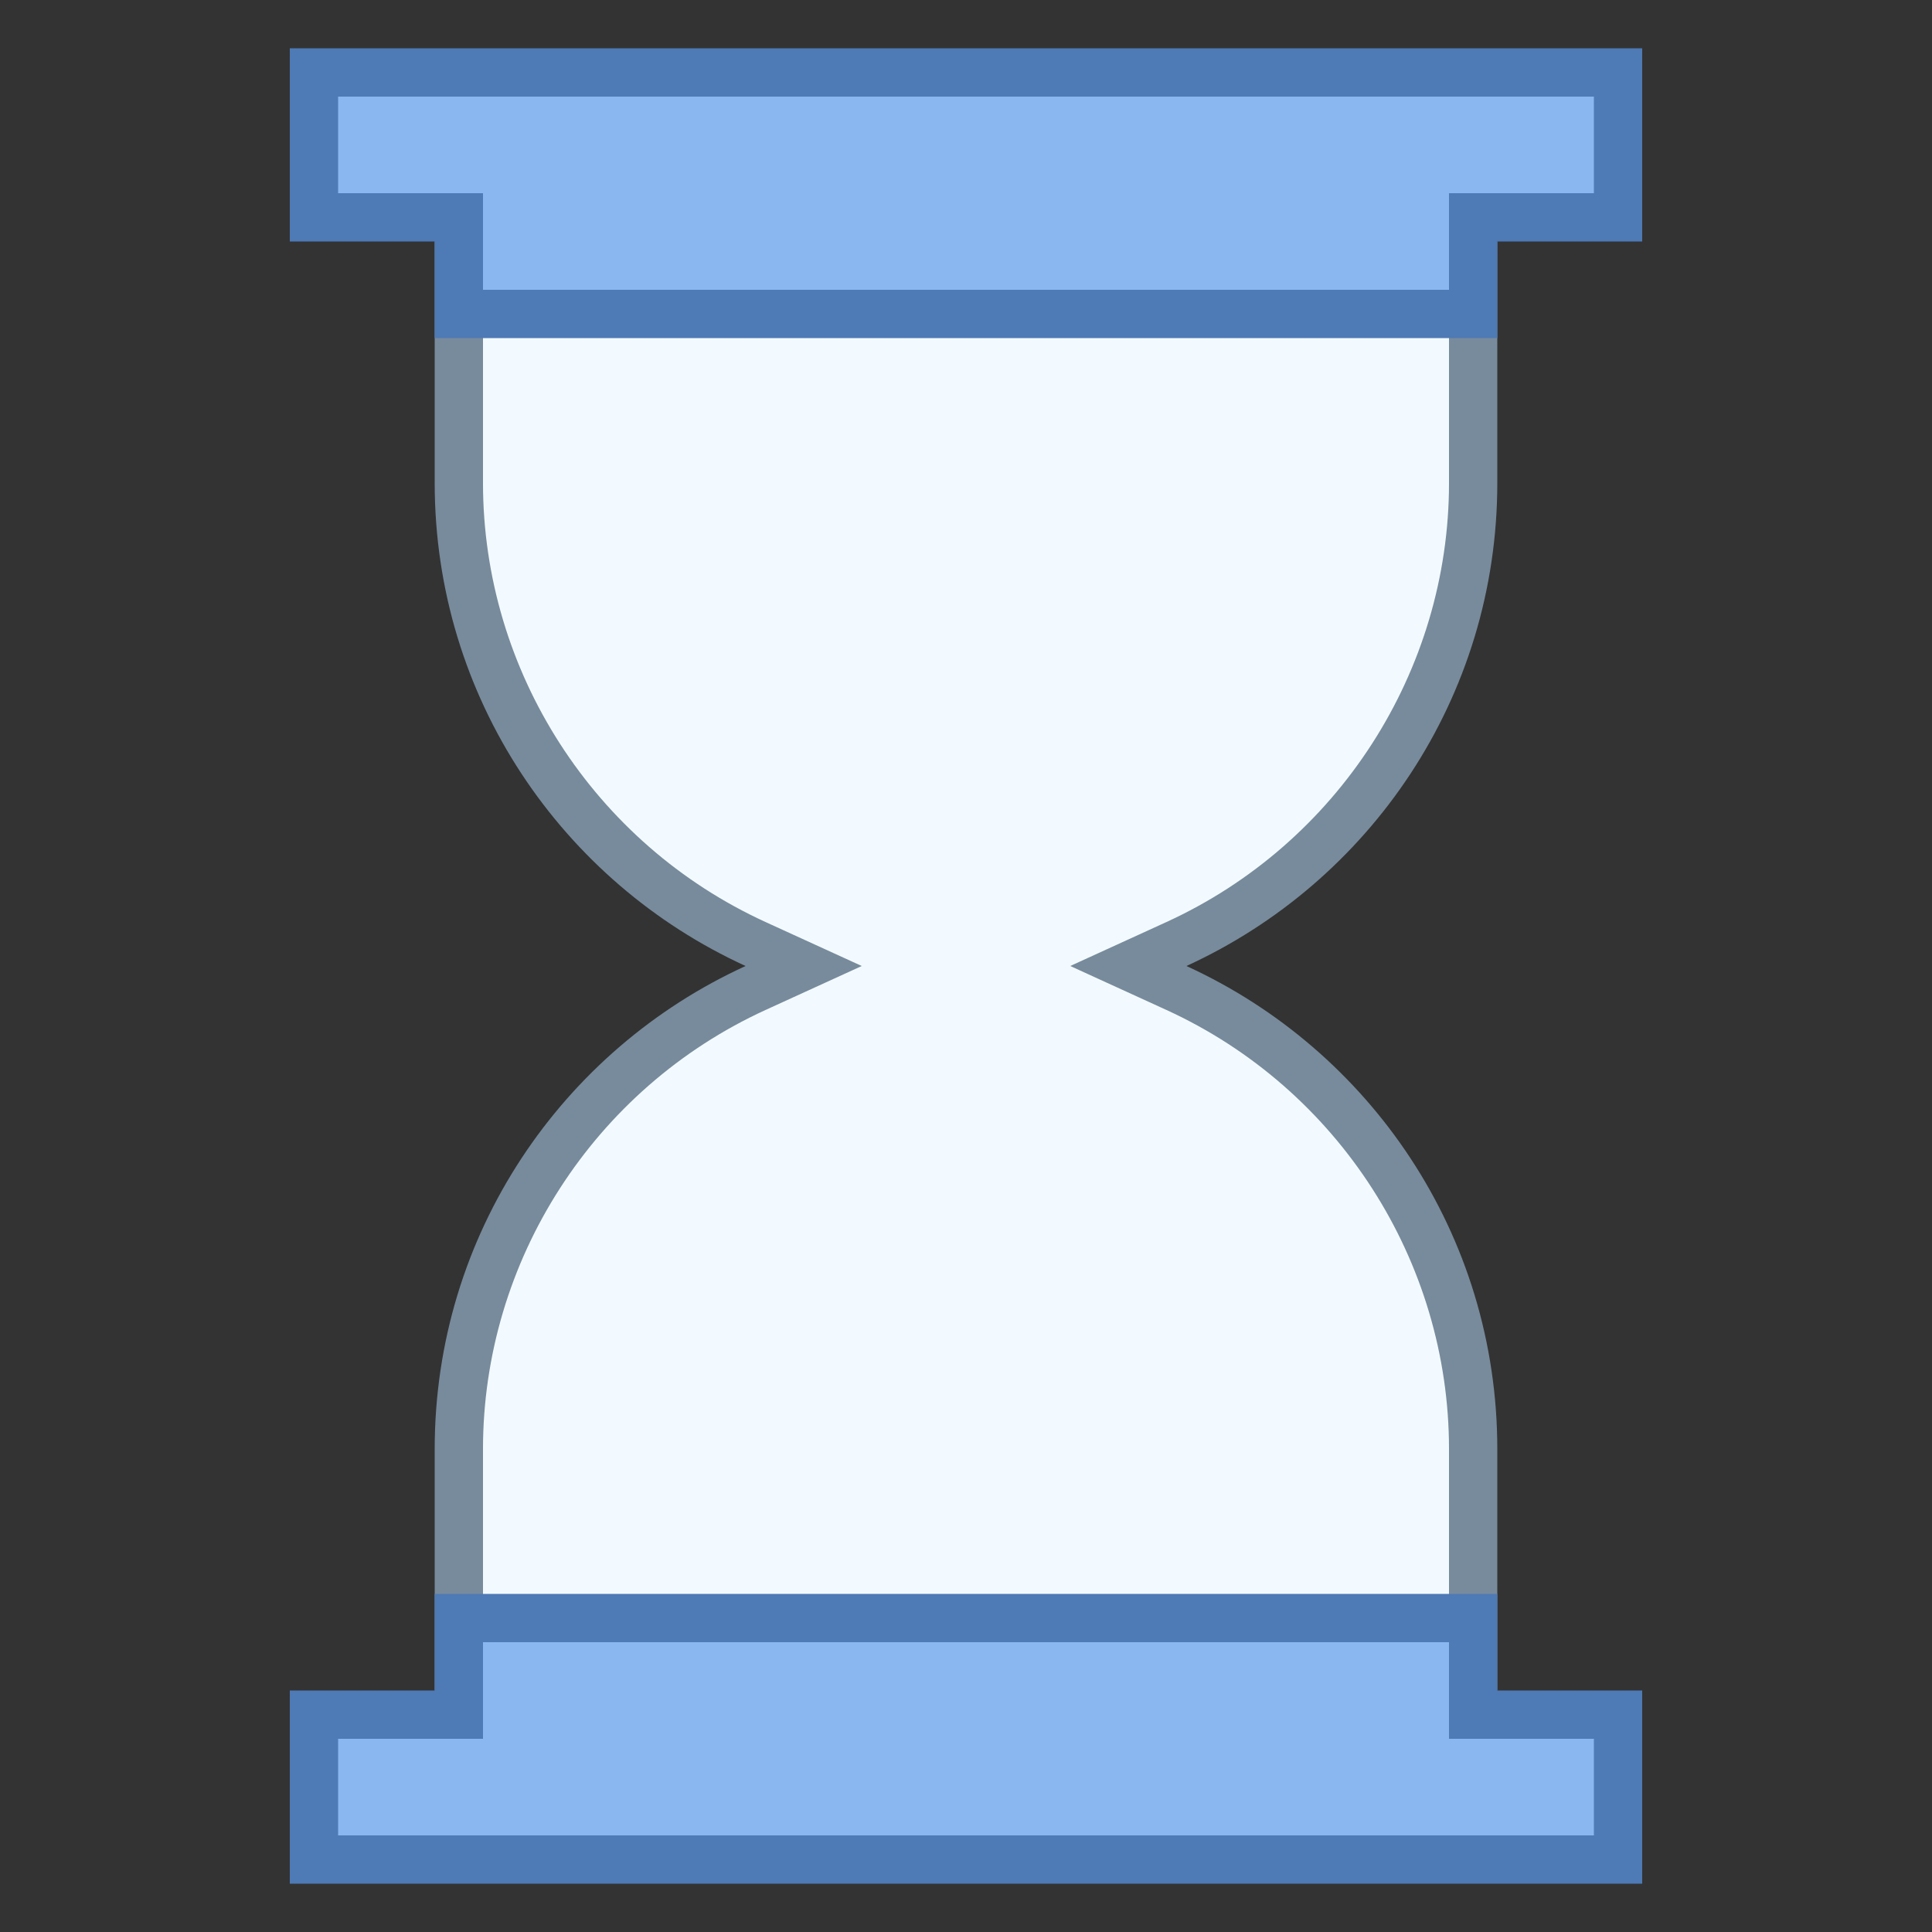
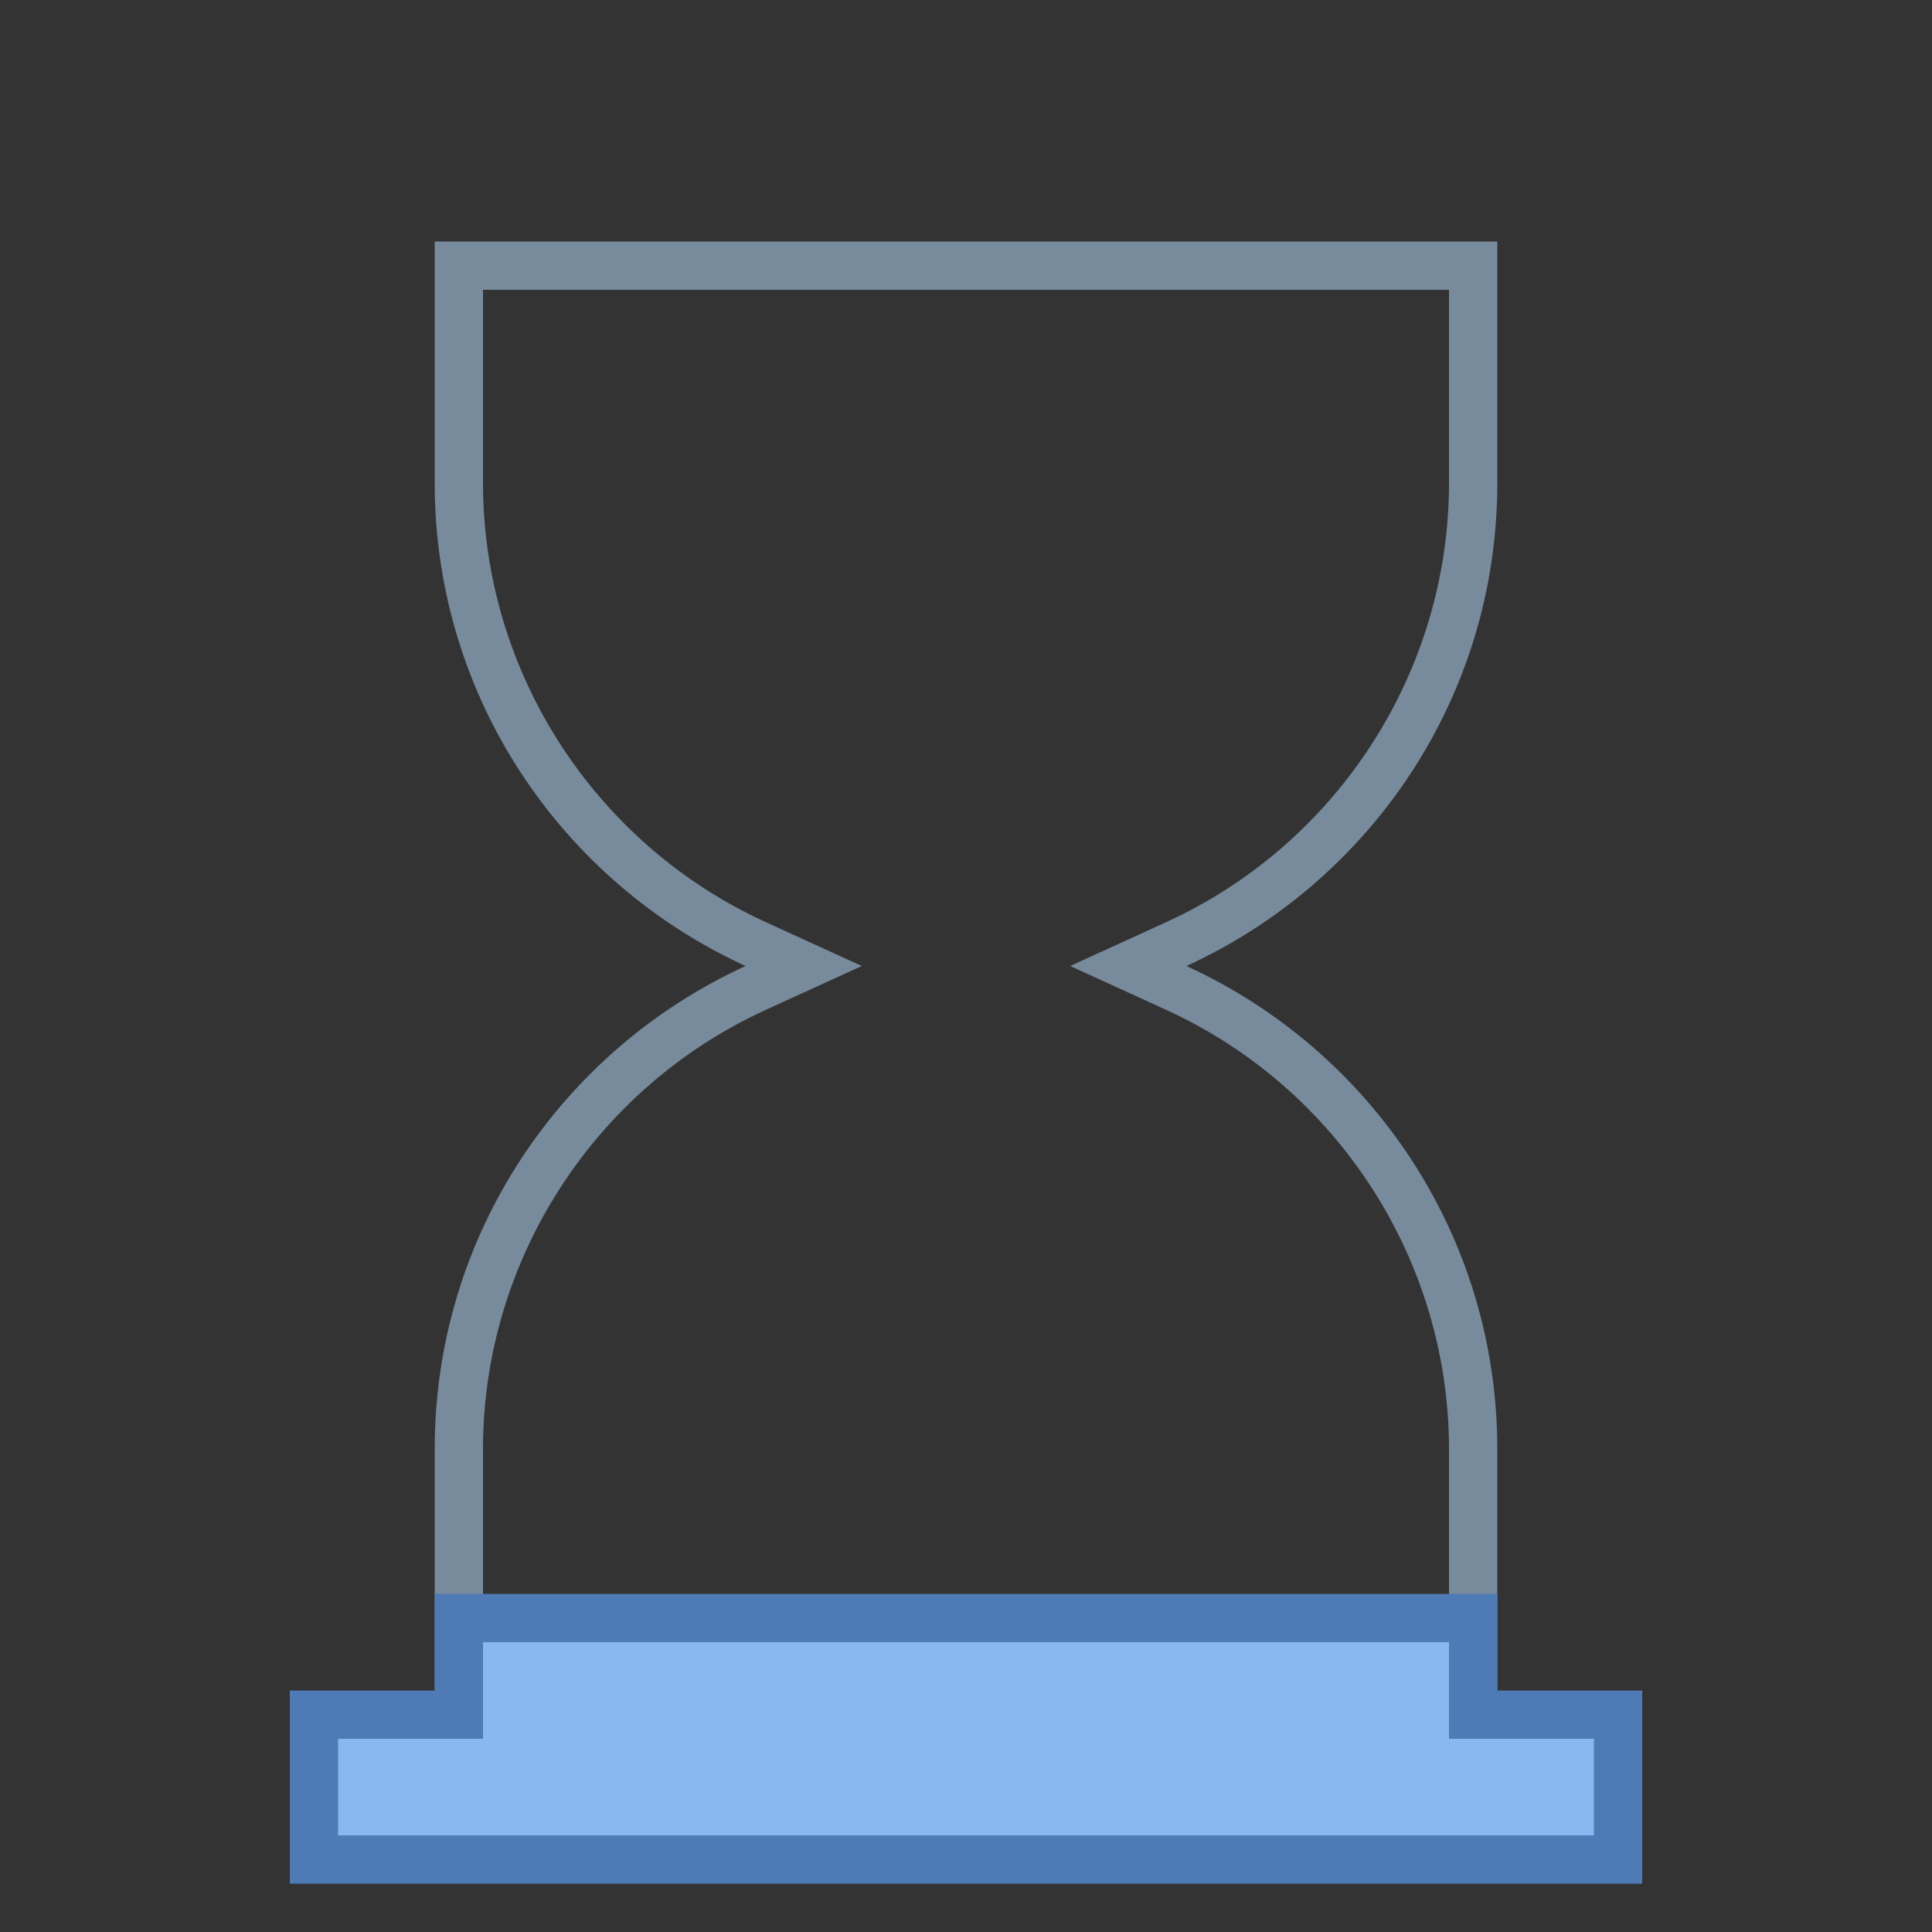
<svg xmlns="http://www.w3.org/2000/svg" version="1.1" x="0px" y="0px" viewBox="0 0 40 40" style="enable-background:new 0 0 40 40;" xml:space="preserve">
  <rect x="0" y="0" width="40" height="40" fill="#333333" stroke="none" />
  <g>
    <g>
-       <path style="fill:#F2FAFF;" d="M9.5,34.5V30c0-4.092,2.412-7.838,6.145-9.545L16.639,20l-0.994-0.455    C11.912,17.838,9.5,14.092,9.5,10V5.5h21V10c0,4.092-2.412,7.838-6.145,9.545L23.361,20l0.994,0.455    C28.088,22.162,30.5,25.908,30.5,30v4.5H9.5z" />
-     </g>
+       </g>
    <g>
      <path style="fill:#788B9C;" d="M30,6v4c0,3.897-2.297,7.465-5.853,9.091L22.158,20l1.989,0.909C27.703,22.535,30,26.103,30,30v4    H10v-4c0-3.897,2.297-7.465,5.853-9.091L17.842,20l-1.989-0.909C12.297,17.465,10,13.897,10,10V6H30 M31,5H9v5    c0,4.445,2.642,8.265,6.437,10C11.642,21.735,9,25.555,9,30v5h22v-5c0-4.445-2.642-8.265-6.437-10C28.358,18.265,31,14.445,31,10    V5L31,5z" />
    </g>
  </g>
  <g>
    <g>
-       <polygon style="fill:#8BB7F0;" points="9.5,6.5 9.5,4.5 6.5,4.5 6.5,1.5 33.5,1.5 33.5,4.5 30.5,4.5 30.5,6.5   " />
-     </g>
+       </g>
    <g>
-       <path style="fill:#4E7AB5;" d="M33,2v2h-2h-1v1v1H10V5V4H9H7V2H33 M34,1H6v4h3v2h22V5h3V1L34,1z" />
-     </g>
+       </g>
  </g>
  <g>
    <g>
      <polygon style="fill:#8BB7F0;" points="6.5,38.5 6.5,35.5 9.5,35.5 9.5,33.5 30.5,33.5 30.5,35.5 33.5,35.5 33.5,38.5   " />
    </g>
    <g>
      <path style="fill:#4E7AB5;" d="M30,34v1v1h1h2v2H7v-2h2h1v-1v-1H30 M31,33H9v2H6v4h28v-4h-3V33L31,33z" />
    </g>
  </g>
</svg>